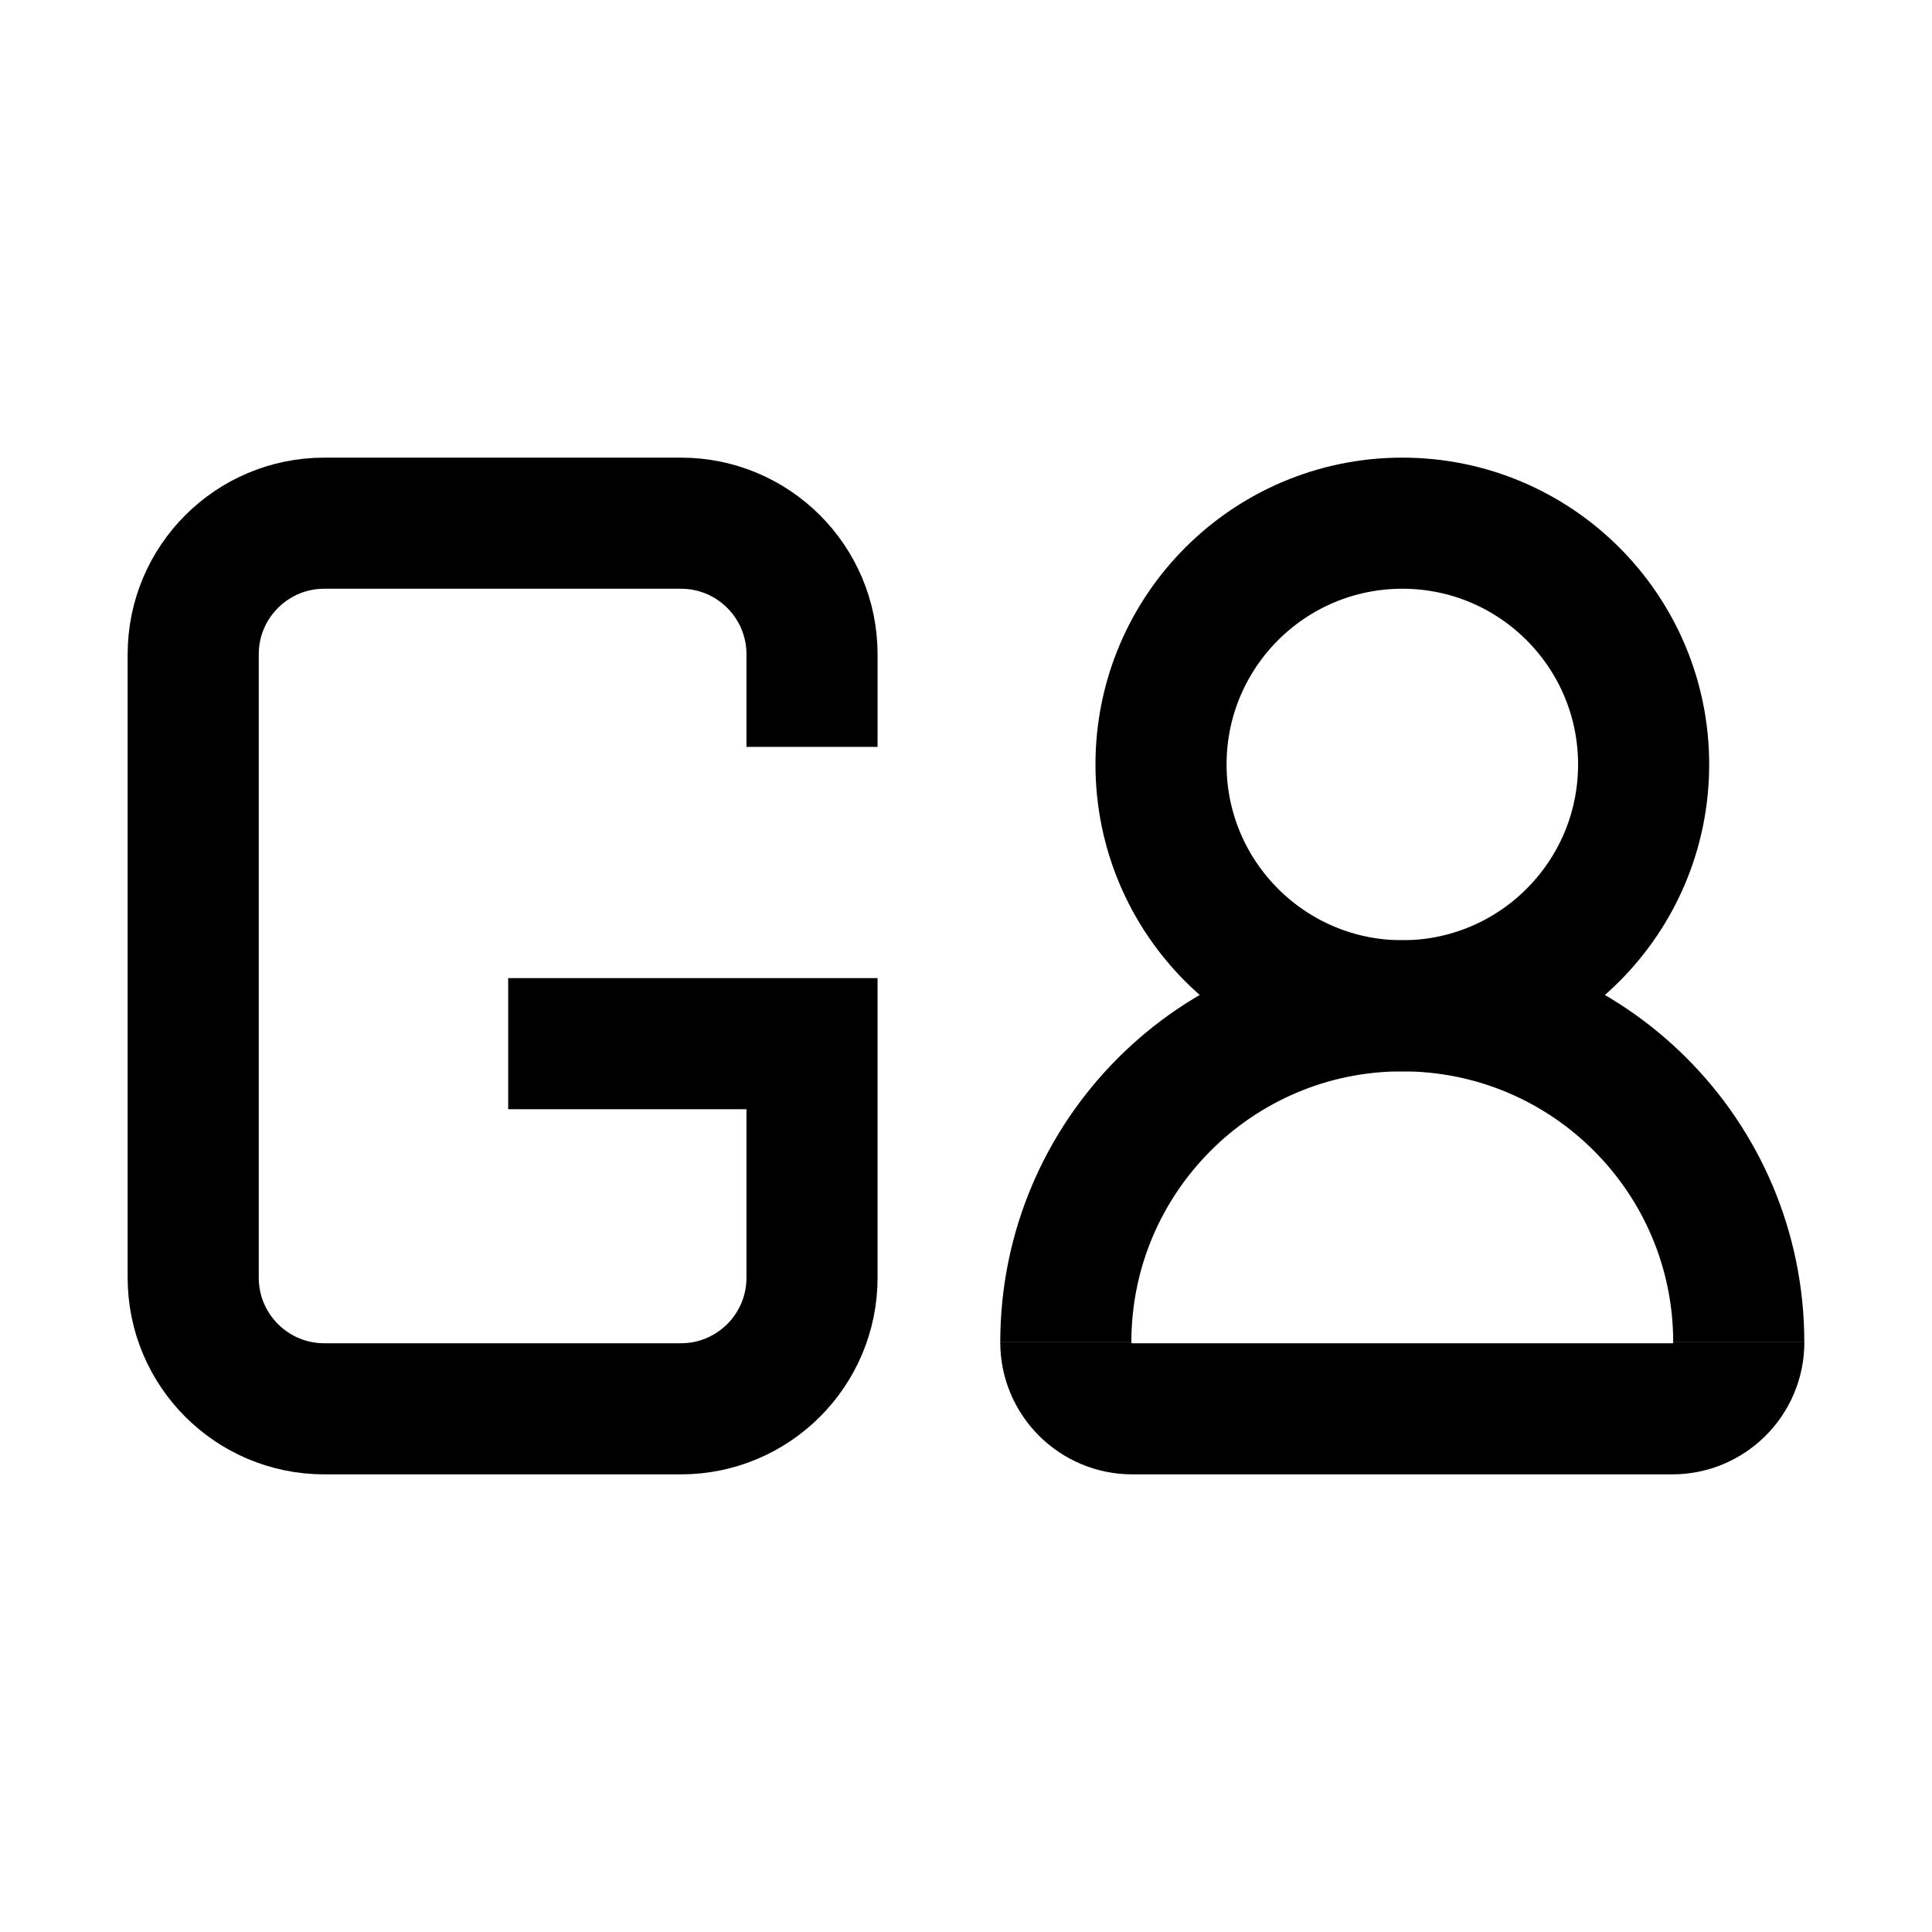
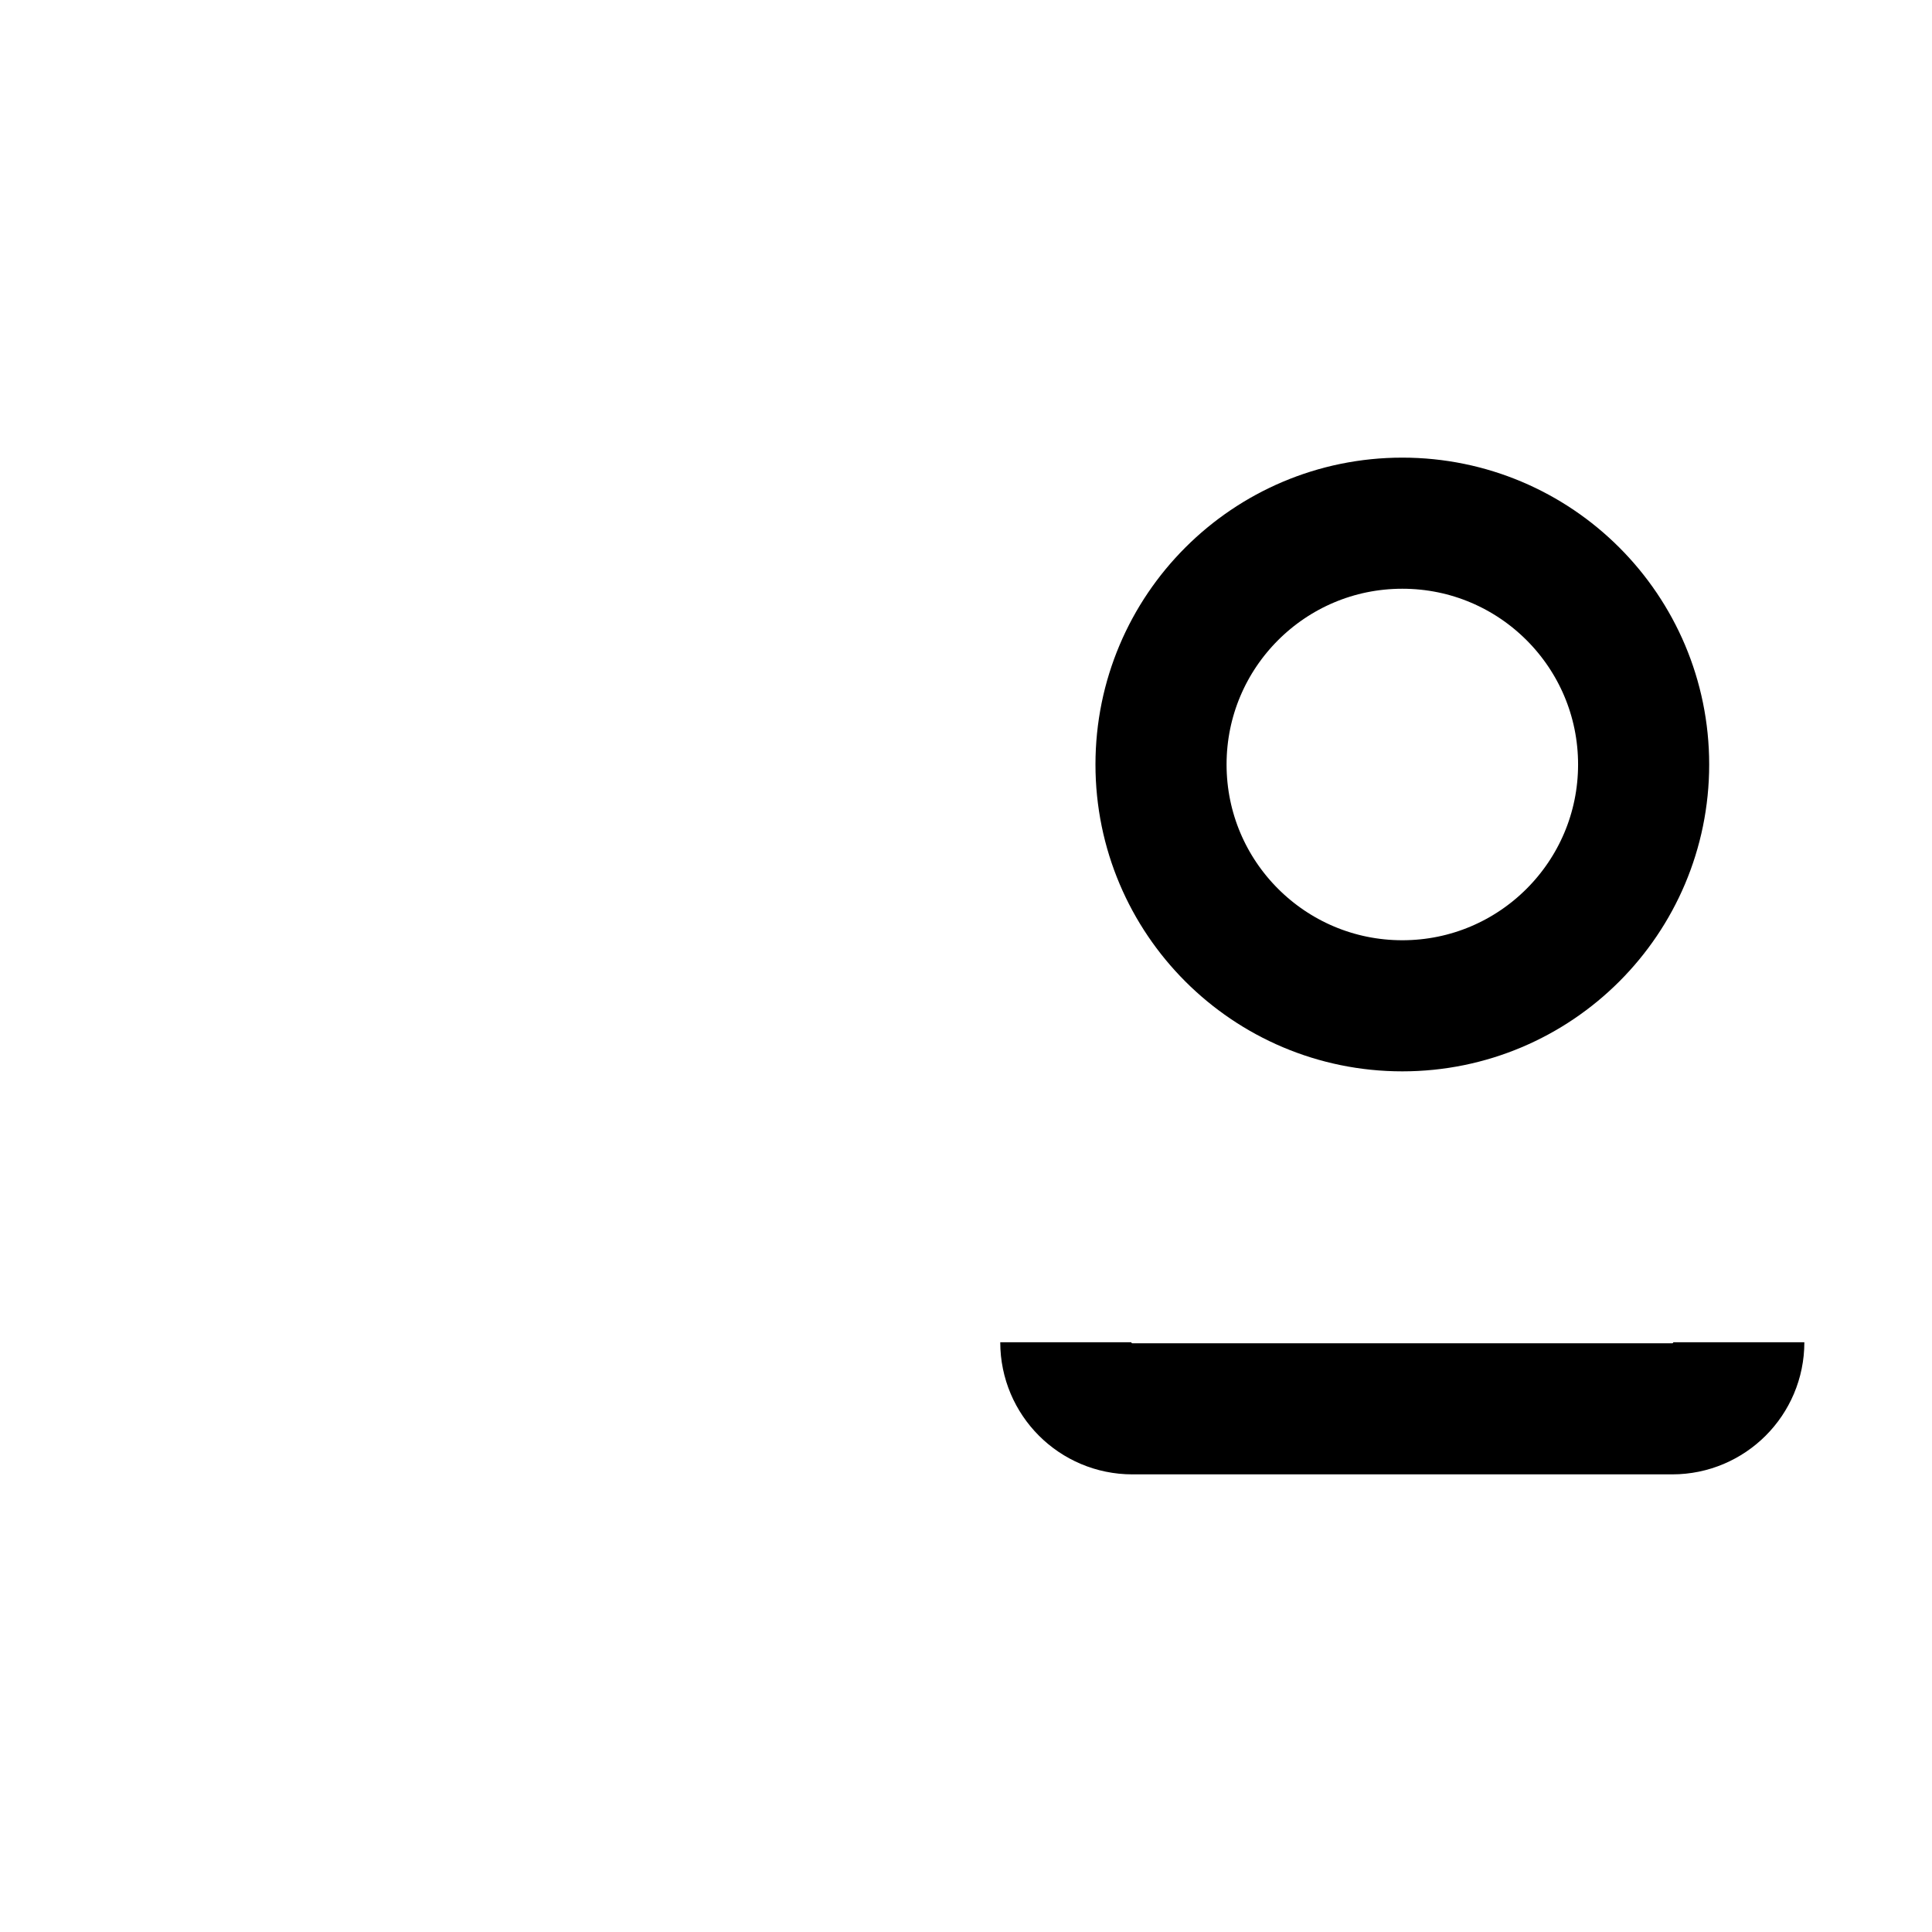
<svg xmlns="http://www.w3.org/2000/svg" id="Layer_1" data-name="Layer 1" viewBox="0 0 500 500">
  <defs>
    <style> .cls-1 { fill: none; stroke: #000; stroke-miterlimit: 10; stroke-width: 33.93px; } </style>
  </defs>
-   <path class="cls-1" d="M210.15,193.29v-23.96c0-18.74-15.19-33.93-33.93-33.93H83.93c-18.74,0-33.93,15.19-33.93,33.93v161.34c0,18.74,15.19,33.93,33.93,33.93h92.29c18.74,0,33.93-15.19,33.93-33.93v-60.57h-78.63" />
  <g>
    <path class="cls-1" d="M450,347.38c0,9.51-7.71,17.22-17.22,17.22h-139.73c-9.51,0-17.22-7.71-17.22-17.22" />
    <g>
      <circle class="cls-1" cx="362.92" cy="197.85" r="62.45" />
-       <path class="cls-1" d="M275.83,347.38c0-48.09,38.99-87.08,87.08-87.08,48.09,0,87.08,38.99,87.08,87.08" />
    </g>
  </g>
</svg>